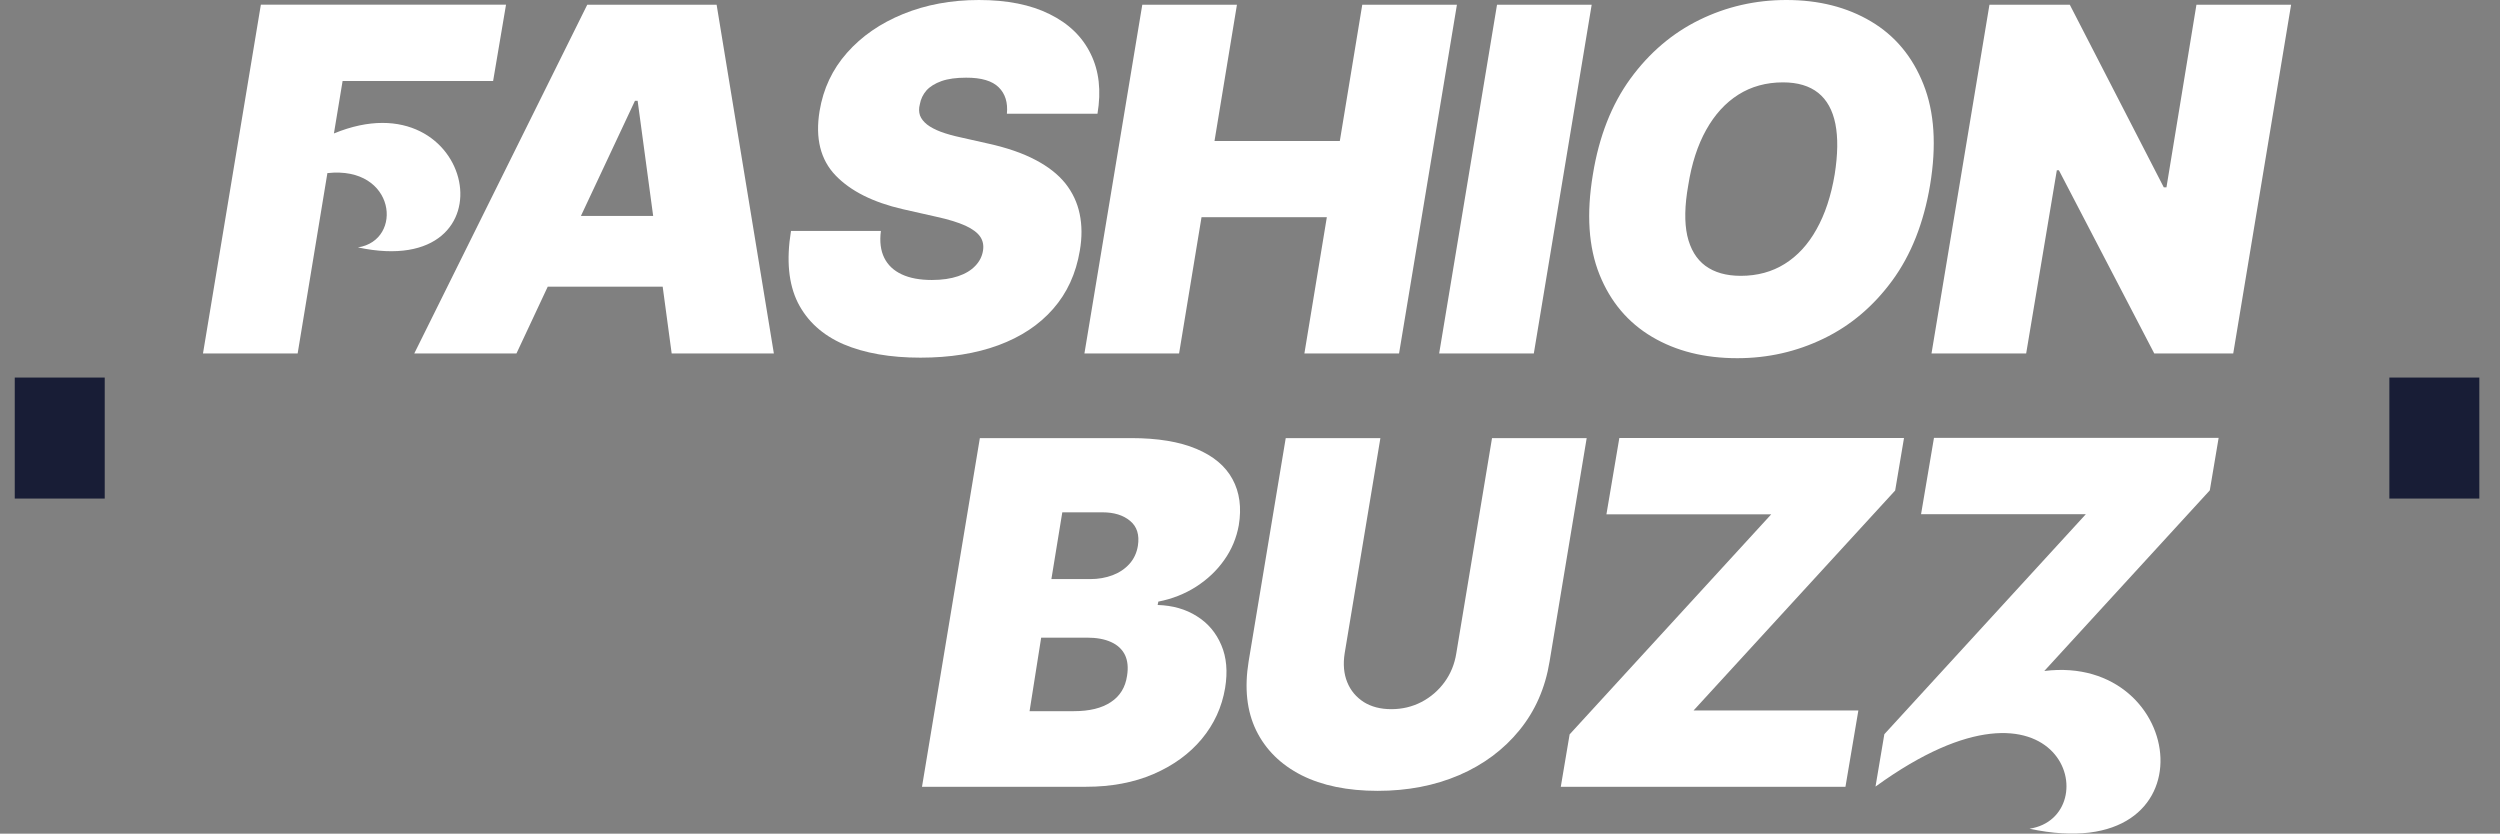
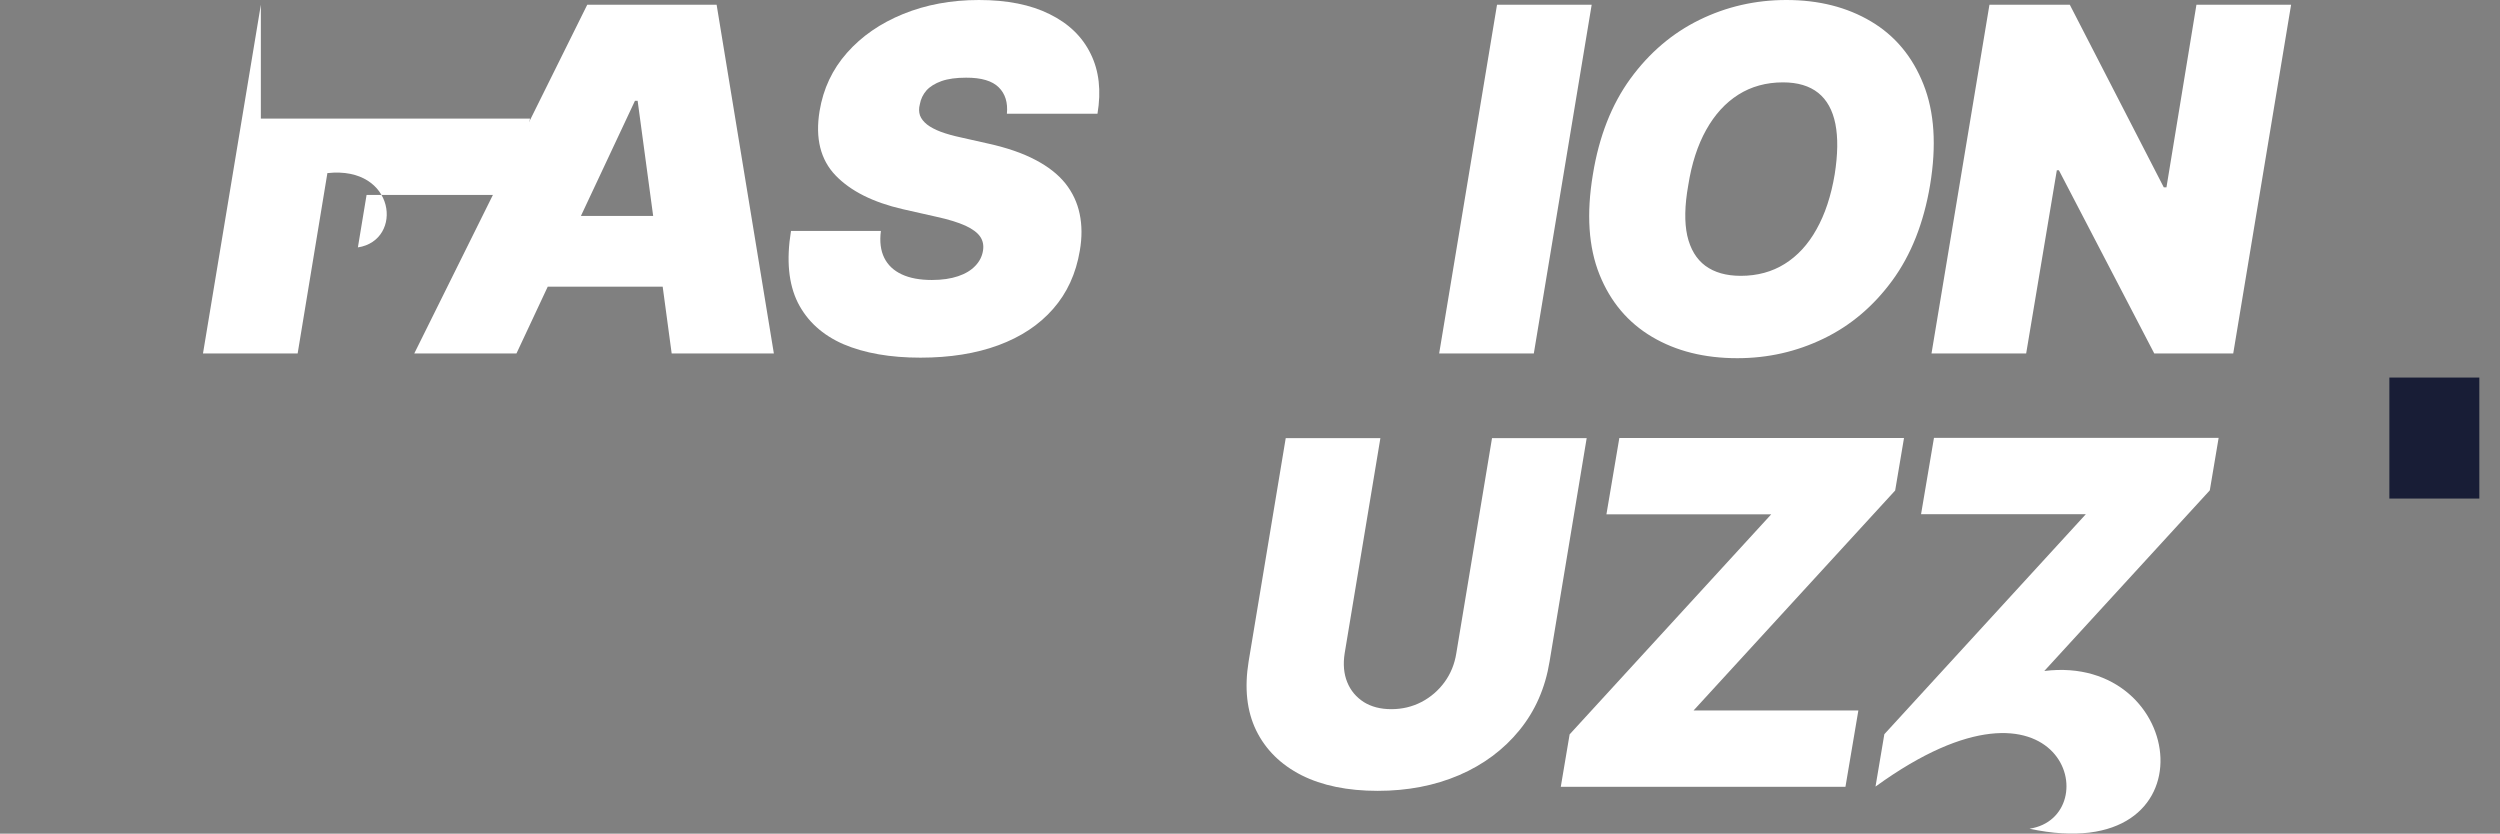
<svg xmlns="http://www.w3.org/2000/svg" version="1.1" id="Слой_1" x="0px" y="0px" viewBox="0 0 3253.8 1085" style="enable-background:new 0 0 3253.8 1085;" xml:space="preserve">
  <rect x="0" y="0" width="3253.8" height="1085" fill="#808080" stroke="none" />
  <style type="text/css"> .st0{fill-rule:evenodd;clip-rule:evenodd;fill:#FFFFFF;} .st1{fill:#FFFFFF;} .st2{fill:#181D36;} </style>
  <g>
    <path class="st0" d="M539.2,460h133l40.7-86.9h149.6l11.7,86.9h133L932.7,6.2H764.3L539.2,460z M850.1,281l-20.2-149.8h-3.5 L756.1,281H850.1z" />
    <path class="st1" d="M1299.9,113.7c8.4,8.3,12,19.7,10.6,34.3h117.9c5-29.8,2.1-55.8-8.9-78c-10.8-22.2-28.6-39.4-53.4-51.6 c-24.7-12.3-55.3-18.4-92-18.4c-36,0-68.9,6.1-98.6,18.2c-29.5,12-53.9,28.8-73.1,50.5c-19.1,21.6-30.9,46.8-35.7,75.8 c-5.8,35.5,1.2,63.4,20.8,83.8c19.6,20.4,48.8,35,87.3,43.9l43.4,9.8c16.2,3.5,29,7.5,38.3,11.7c9.3,4.3,15.7,9.1,19.3,14.4 c3.6,5.3,4.7,11.4,3.6,18.2c-1.2,7.4-4.5,14-10,19.7c-5.5,5.8-12.9,10.3-22.4,13.5c-9.5,3.2-20.8,4.9-34.1,4.9 c-15.7,0-28.7-2.4-39.2-7.3c-10.5-4.9-18.1-12-22.8-21.5c-4.7-9.5-6.2-21.1-4.4-35h-117c-6.2,37.8-3.2,68.9,8.9,93.3 c12.3,24.2,32.1,42.2,59.4,54.1c27.5,11.7,60.9,17.5,100.2,17.5c38.4,0,72.2-5.4,101.5-16.2c29.2-10.8,53-26.5,71.1-47.2 c18.2-20.7,29.8-45.9,34.8-75.8c3-17.3,2.9-33.2-0.2-47.9c-3-14.6-9.2-27.8-18.6-39.7c-9.5-11.8-22.5-22-39-30.6 c-16.4-8.7-36.7-15.7-60.9-21.1l-35.5-8c-10.3-2.2-19.3-4.7-26.8-7.5c-7.4-2.8-13.4-6-17.9-9.5c-4.4-3.5-7.5-7.5-9.1-11.7 c-1.5-4.4-1.6-9.3-0.2-14.6c1.2-6.8,4.1-12.8,8.6-18c4.7-5.2,11.3-9.2,19.7-12.2c8.6-3,19.2-4.4,31.9-4.4 C1277.3,101,1291.5,105.3,1299.9,113.7z" />
-     <path class="st1" d="M1486.7,6.2L1411.4,460h123.2l29.2-177.3h163.1L1697.7,460h123.2l75.3-453.8H1773l-29.2,177.3h-163.1 l29.2-177.3H1486.7z" />
    <path class="st1" d="M1996.3,460l75.3-453.8h-123.2L1873.1,460H1996.3z" />
    <path class="st0" d="M2462.8,365.2c24.5-33.4,40.9-74.8,49.2-124.1c8.6-51.7,5.7-95.5-8.6-131.4c-14.2-35.9-36.9-63.2-68.2-81.8 C2403.9,9.3,2367.2,0,2325,0c-40.2,0-77.9,8.6-113.2,25.9c-35.3,17.3-65.2,42.8-89.8,76.5c-24.5,33.7-40.8,75.2-48.8,124.5 c-8.6,51.4-5.7,94.9,8.6,130.5s37.2,62.6,68.5,81.1c31.3,18.5,68.2,27.7,110.8,27.7c39.9,0,77.3-8.5,112.4-25.5 C2408.5,423.8,2438.3,398.6,2462.8,365.2z M2388.8,161.3c3.5,17.7,3.2,39.6-0.9,65.6c-4.7,28.1-12.6,51.9-23.7,71.6 c-10.9,19.6-24.7,34.6-41.4,45c-16.5,10.3-35.6,15.5-57.2,15.5c-18.9,0-34.3-4.4-46.1-13.1c-11.7-8.7-19.5-21.8-23.5-39.2 c-3.8-17.4-3.4-39.3,1.3-65.6c4.4-28.1,12.2-52.1,23.3-72c11.1-19.9,25-35.2,41.9-45.9c16.8-10.6,36.2-16,58.1-16 c19.2,0,34.5,4.6,45.9,13.7C2377.8,130,2385.2,143.4,2388.8,161.3z" />
    <path class="st1" d="M2906.6,460l75.3-453.8h-123.2l-39,237.6h-3.5L2693.9,6.2h-104.6L2513.9,460h123.2l39.9-238.4h2.7L2803.8,460 H2906.6z" />
-     <path class="st1" d="M339.5,6.2L264.2,460h123.2l38.7-234.7c89.2-9.8,99.4,87.6,39.7,96.7c207.6,44.4,153.9-224.6-31.2-148.3 l11.3-68.3h195.9l16.8-99.3H339.5z" />
+     <path class="st1" d="M339.5,6.2L264.2,460h123.2l38.7-234.7c89.2-9.8,99.4,87.6,39.7,96.7l11.3-68.3h195.9l16.8-99.3H339.5z" />
    <path class="st1" d="M2452.5,955.6l-11.5,68.2l0.5-0.5l0,0.1c244.9-177.3,301.9,39.7,199.9,55.2c241.8,51.6,206.4-228.5,19.3-205.3 l215.4-235.1l11.5-68.3h-370.5l-16.8,99.3h214.5L2452.5,955.6z" />
-     <path class="st0" d="M1275.3,570.2l-75.3,453.8h213.6c32.8,0,62.1-5.5,87.8-16.6c25.7-11.1,46.6-26.3,62.7-45.6 c16.1-19.4,26.2-41.4,30.4-66.3c3.5-21.3,1.9-39.9-4.9-55.8c-6.8-16.1-17.4-28.7-31.9-37.7c-14.5-9.2-31.5-14-51-14.6l0.9-4.4 c18-3.5,34.4-10,49-19.3c14.8-9.5,27-21,36.6-34.6c9.8-13.7,16.1-28.9,19.1-45.4c3.8-23,1.1-43.1-8.2-60.1 c-9.2-17-24.8-30.1-47-39.4c-22-9.3-50.3-14-84.9-14H1275.3z M1397.6,925.6H1340l15.1-95.7h59.4c12.7,0,23.3,1.9,31.7,5.8 c8.4,3.8,14.4,9.5,18,16.8c3.5,7.4,4.4,16.4,2.7,27c-2.2,15.1-9.2,26.5-21.1,34.3C1434,921.7,1418,925.6,1397.6,925.6z M1418.9,753.7h-50.5l14.2-86.9h52.3c15.1,0,27,3.7,35.9,11.1c9,7.4,12.4,18.2,10.2,32.4c-1.5,9.2-5.1,17-10.9,23.5 s-13.1,11.4-21.9,14.8C1439.2,752,1429.5,753.7,1418.9,753.7z" />
    <path class="st1" d="M2065.1,570.2h-123.2l-46.5,280.1c-2.2,14-7.3,26.5-15.3,37.5c-8,10.9-18,19.6-30.1,25.9 c-12,6.2-25,9.3-39.2,9.3c-14,0-26-3.1-35.9-9.3c-9.9-6.4-17.1-15-21.5-25.9c-4.4-10.9-5.5-23.4-3.3-37.5l46.5-280.1h-123.2 l-48.3,290.7c-5.6,34.6-2.4,64.5,9.8,89.7c12.3,25.1,31.9,44.5,58.9,58.3c27,13.6,60.1,20.4,99.3,20.4c38.8,0,74.2-6.8,105.9-20.4 c31.8-13.7,57.9-33.2,78.4-58.3c20.7-25.3,33.8-55.2,39.4-89.7L2065.1,570.2z" />
    <path class="st1" d="M2042.9,955.8l-11.5,68.2h370.5l16.8-99.3h-214.5l262.4-286.3l11.5-68.3h-370.5l-16.8,99.3h214.5L2042.9,955.8 z" />
  </g>
-   <rect x="19.2" y="491.4" class="st2" width="117.1" height="157.5" />
  <rect x="3109.8" y="491.4" class="st2" width="117.1" height="157.5" />
</svg>